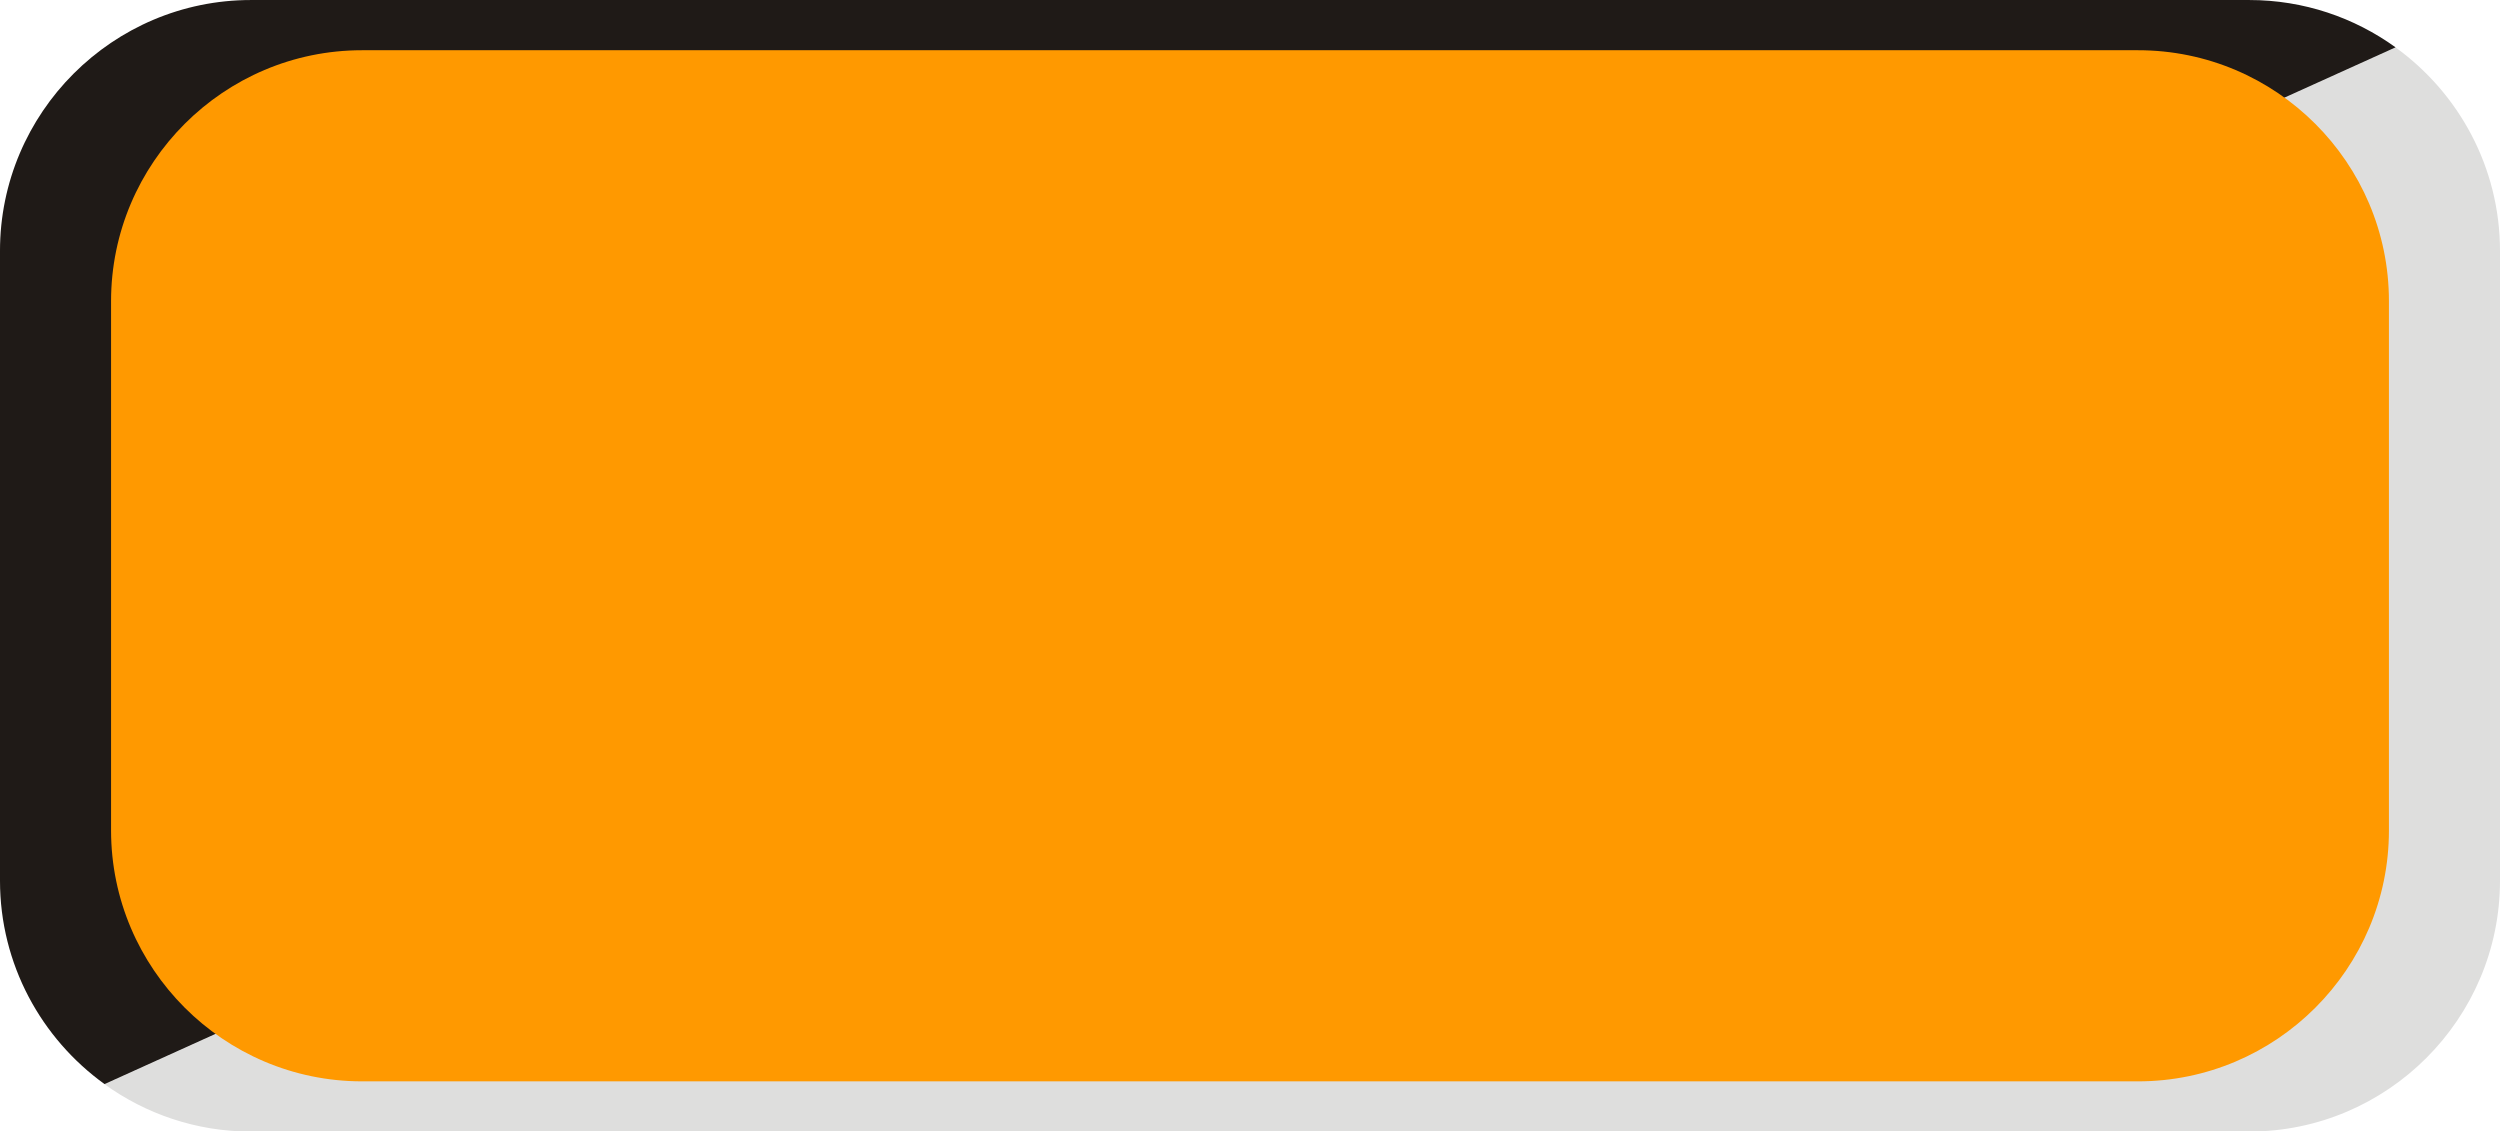
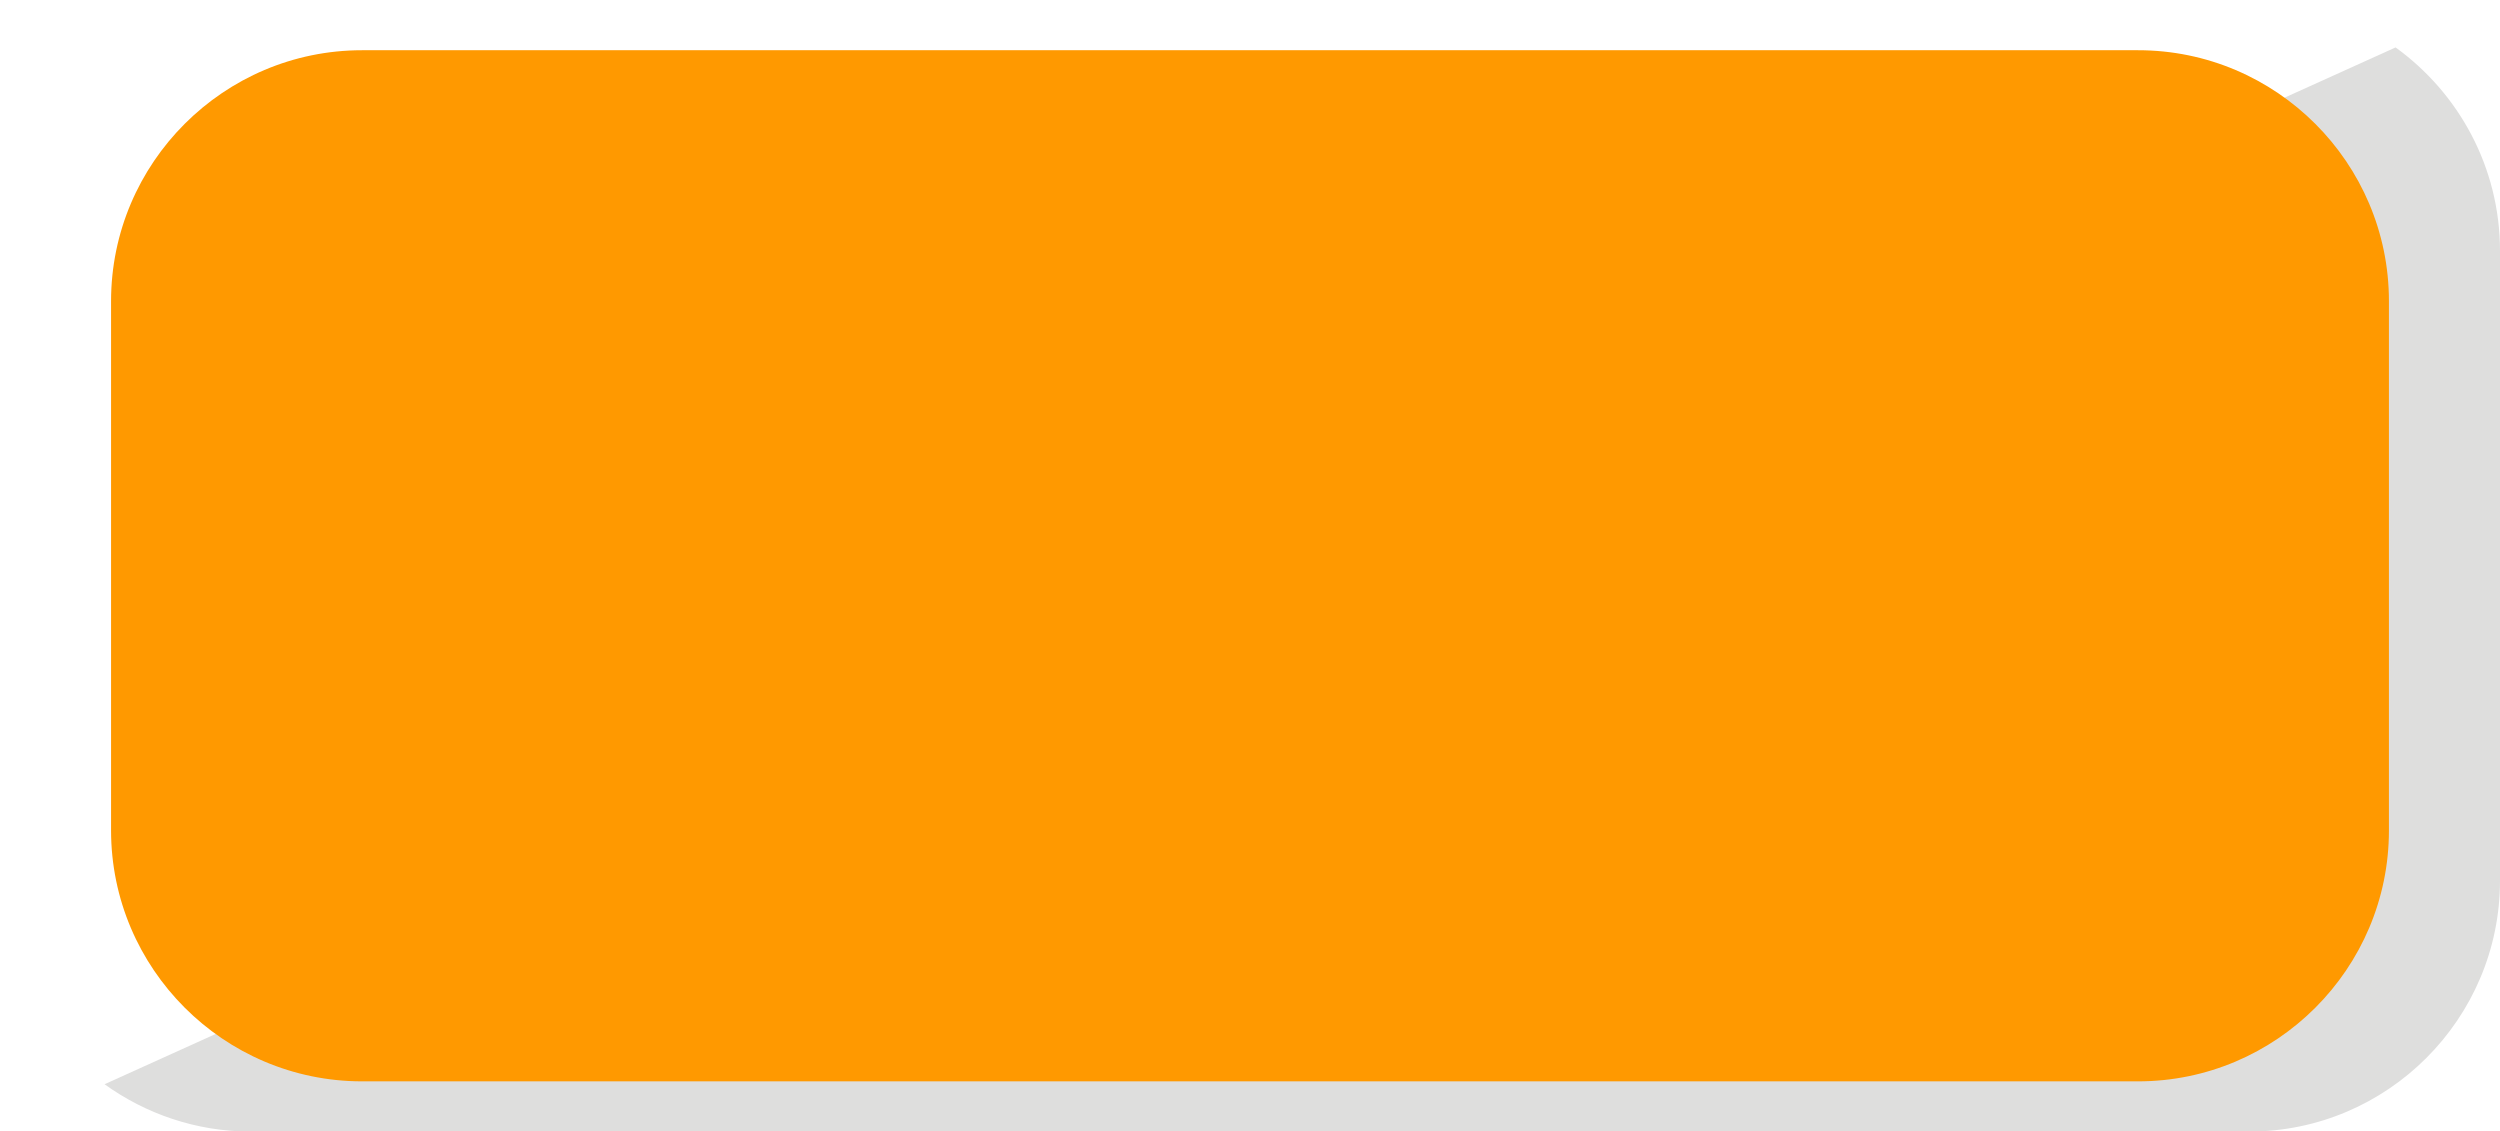
<svg xmlns="http://www.w3.org/2000/svg" xmlns:ns1="http://www.inkscape.org/namespaces/inkscape" xmlns:ns2="http://sodipodi.sourceforge.net/DTD/sodipodi-0.dtd" xml:space="preserve" width="19.93mm" height="9.02mm" style="shape-rendering:geometricPrecision; text-rendering:geometricPrecision; image-rendering:optimizeQuality; fill-rule:evenodd; clip-rule:evenodd" viewBox="0 0 19.966 9.036" id="svg3383" version="1.1" ns1:version="0.48.3.1 r9886" ns2:docname="长方形圆角8.svg">
  <ns2:namedview pagecolor="#ffffff" bordercolor="#666666" borderopacity="1" objecttolerance="10" gridtolerance="10" guidetolerance="10" ns1:pageopacity="0" ns1:pageshadow="2" ns1:window-width="640" ns1:window-height="480" id="namedview3397" showgrid="false" ns1:zoom="5.919102" ns1:cx="35.30941" ns1:cy="15.980846" ns1:window-x="110" ns1:window-y="65" ns1:window-maximized="0" ns1:current-layer="svg3383" />
  <defs id="defs3385">
    <style type="text/css" id="style3387">
   
    .fil1 {fill:#1F1A17}
    .fil0 {fill:#DEDEDD}
    .fil2 {fill:#E77817}
   
  </style>
  </defs>
  <g id="g3413">
    <g ns1:label="#g3407" id="shape">
      <path style="fill:#dededd" ns1:connector-curvature="0" id="path3391" d="m 19.131,0.378 c 0.505,0.364 0.835,0.958 0.835,1.626 l 0,5.029 c 0,1.104 -0.9,2.004 -2.004,2.004 l -15.959,0 c -0.435,0 -0.839,-0.141 -1.168,-0.378 l 18.296,-8.28 z" class="fil0" />
    </g>
    <g ns1:label="#g3410" id="dark">
-       <path style="fill:#1f1a17" ns1:connector-curvature="0" id="path3393" d="m 2.004,0 15.959,0 c 0.436,0 0.839,0.14 1.169,0.378 L 0.835,8.658 C 0.33,8.294 -4.3e-5,7.701 -4.3e-5,7.033 l 0,-5.029 C -1.43178e-4,0.9 0.9,1e-6 2.004,1e-6 z" class="fil1" />
-     </g>
+       </g>
    <g ns1:label="#g3404" id="light">
-       <path style="fill: rgb(255, 153, 0);" ns1:connector-curvature="0" id="path3395" d="m 2.89,0.401 14.185,0 c 1.104,-1.0018e-4 2.004,0.9 2.004,2.004 l 0,4.227 c 0,1.104 -0.9,2.004 -2.004,2.004 l -14.185,0 C 1.787,8.635 0.887,7.735 0.887,6.632 l 0,-4.227 c 0,-1.104 0.9,-2.004 2.004,-2.004 z" class="fil2" />
+       <path style="fill: rgb(255, 153, 0);" ns1:connector-curvature="0" id="path3395" d="m 2.89,0.401 14.185,0 c 1.104,-1.0018e-4 2.004,0.9 2.004,2.004 l 0,4.227 c 0,1.104 -0.9,2.004 -2.004,2.004 l -14.185,0 C 1.787,8.635 0.887,7.735 0.887,6.632 l 0,-4.227 c 0,-1.104 0.9,-2.004 2.004,-2.004 " class="fil2" />
    </g>
  </g>
</svg>